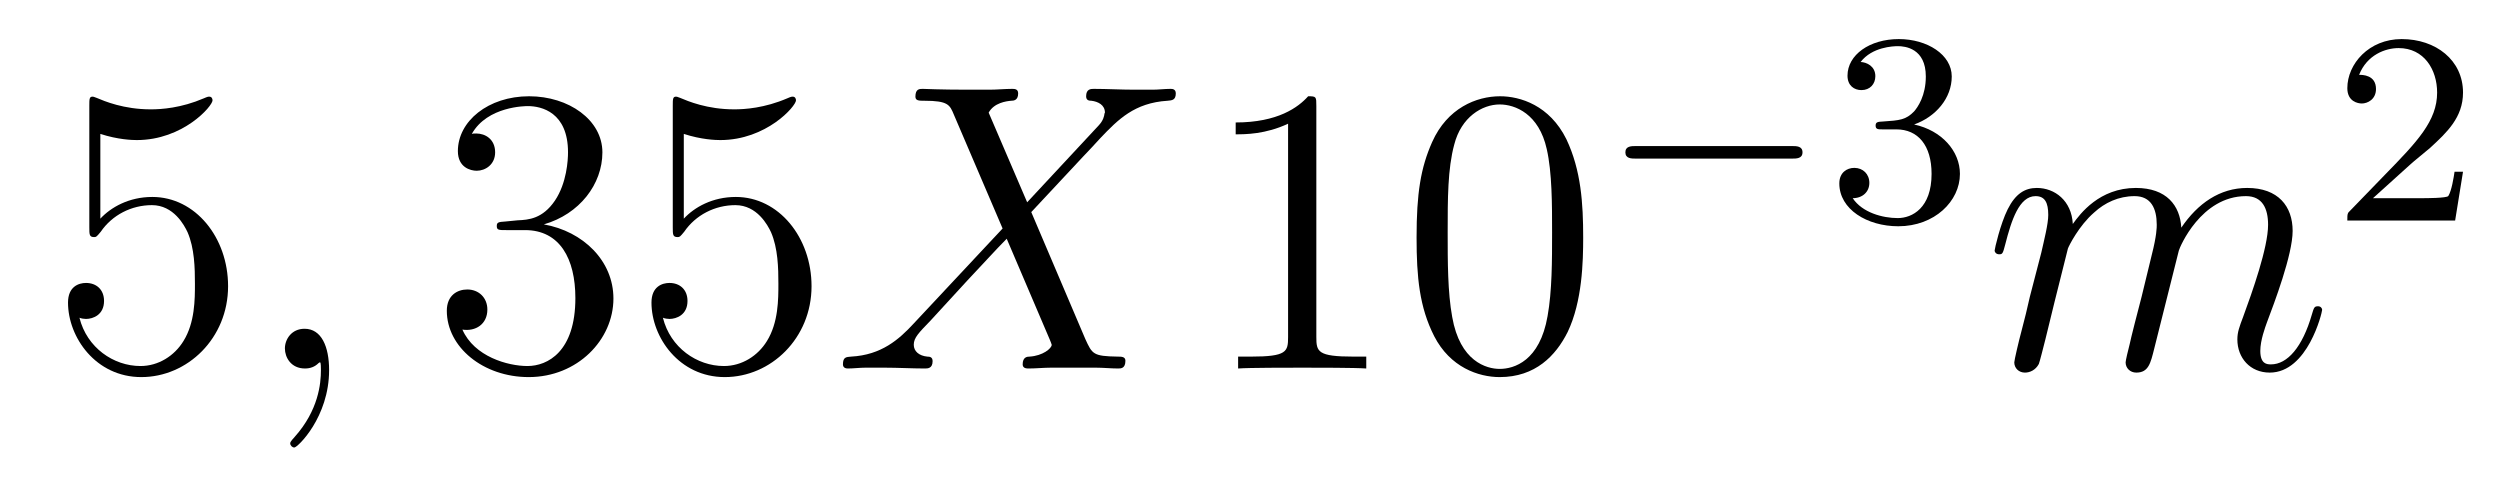
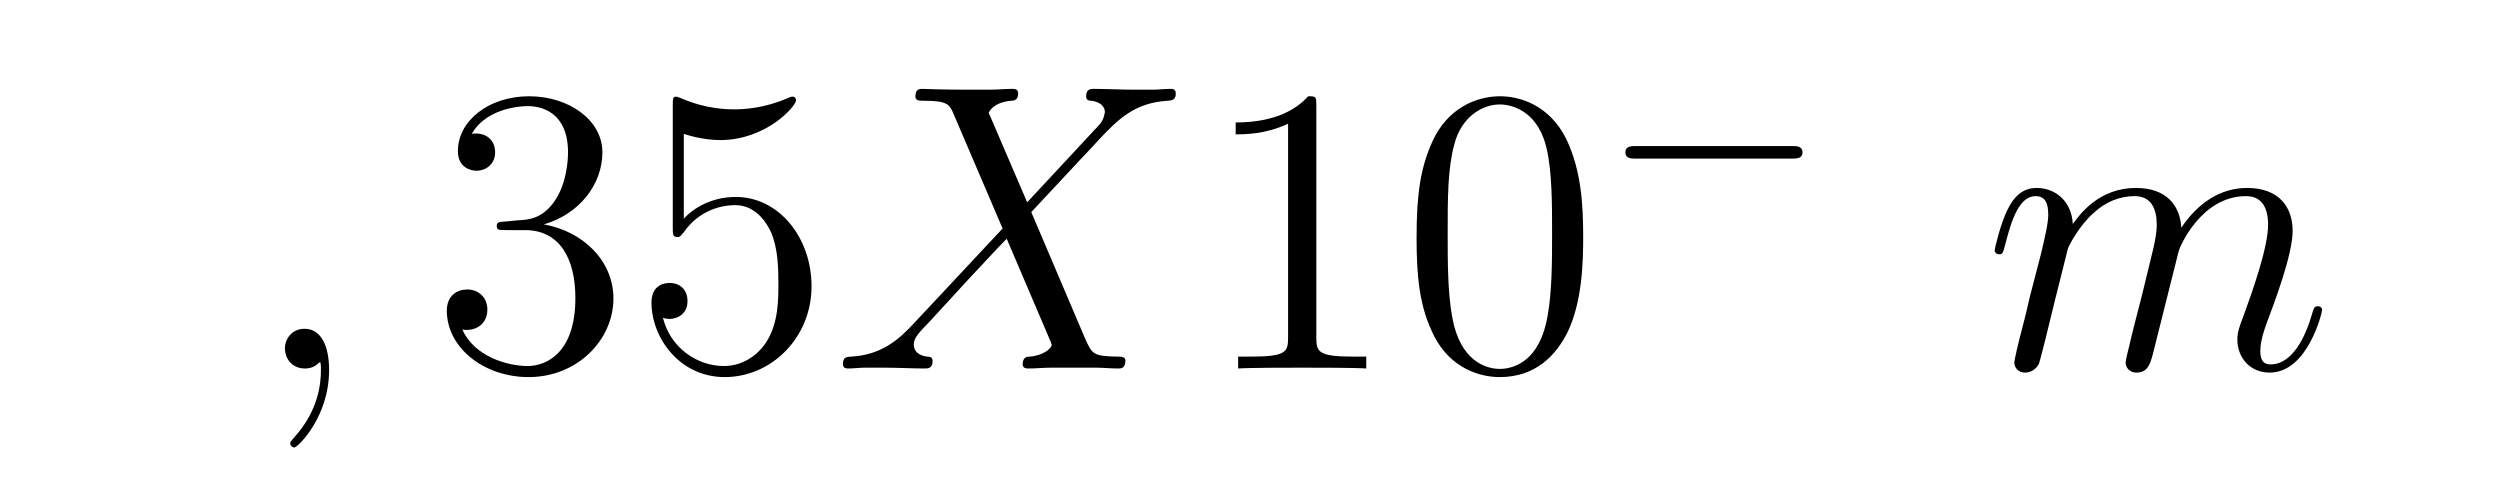
<svg xmlns="http://www.w3.org/2000/svg" version="1.1" width="73pt" height="14pt" viewBox="0 -14 73 14">
  <g id="page1">
    <g transform="matrix(1 0 0 -1 -127 651)">
-       <path d="M129.93 661.09C130.444 660.922 130.863 660.91 130.994 660.91C132.345 660.91 133.206 661.902 133.206 662.07C133.206 662.118 133.182 662.178 133.11 662.178C133.086 662.178 133.062 662.178 132.954 662.13C132.285 661.843 131.711 661.807 131.401 661.807C130.612 661.807 130.05 662.046 129.822 662.142C129.739 662.178 129.715 662.178 129.703 662.178C129.608 662.178 129.608 662.106 129.608 661.914V658.364C129.608 658.149 129.608 658.077 129.751 658.077C129.811 658.077 129.822 658.089 129.942 658.233C130.277 658.723 130.839 659.01 131.436 659.01C132.07 659.01 132.381 658.424 132.476 658.221C132.68 657.754 132.692 657.169 132.692 656.714C132.692 656.26 132.692 655.579 132.357 655.041C132.094 654.611 131.628 654.312 131.102 654.312C130.313 654.312 129.536 654.85 129.32 655.722C129.38 655.698 129.452 655.687 129.512 655.687C129.715 655.687 130.038 655.806 130.038 656.212C130.038 656.547 129.811 656.738 129.512 656.738C129.297 656.738 128.986 656.631 128.986 656.165C128.986 655.148 129.799 653.989 131.126 653.989C132.476 653.989 133.66 655.125 133.66 656.643C133.66 658.065 132.703 659.249 131.448 659.249C130.767 659.249 130.241 658.95 129.93 658.615V661.09Z" />
      <path d="M136.61 654.192C136.61 654.886 136.383 655.4 135.893 655.4C135.51 655.4 135.319 655.089 135.319 654.826C135.319 654.563 135.498 654.24 135.905 654.24C136.06 654.24 136.191 654.288 136.299 654.395C136.323 654.419 136.335 654.419 136.347 654.419C136.371 654.419 136.371 654.252 136.371 654.192C136.371 653.798 136.299 653.021 135.606 652.244C135.474 652.1 135.474 652.076 135.474 652.053C135.474 651.993 135.534 651.933 135.594 651.933C135.69 651.933 136.61 652.818 136.61 654.192Z" />
      <path d="M141.757 658.532C141.553 658.52 141.506 658.507 141.506 658.4C141.506 658.281 141.566 658.281 141.781 658.281H142.331C143.347 658.281 143.801 657.444 143.801 656.296C143.801 654.73 142.988 654.312 142.402 654.312C141.828 654.312 140.848 654.587 140.502 655.376C140.884 655.316 141.231 655.531 141.231 655.961C141.231 656.308 140.98 656.547 140.645 656.547C140.358 656.547 140.047 656.38 140.047 655.926C140.047 654.862 141.111 653.989 142.438 653.989C143.861 653.989 144.912 655.077 144.912 656.284C144.912 657.384 144.028 658.245 142.88 658.448C143.92 658.747 144.59 659.619 144.59 660.552C144.59 661.496 143.61 662.189 142.45 662.189C141.255 662.189 140.37 661.46 140.37 660.588C140.37 660.109 140.741 660.014 140.92 660.014C141.171 660.014 141.458 660.193 141.458 660.552C141.458 660.934 141.171 661.102 140.908 661.102C140.836 661.102 140.813 661.102 140.777 661.09C141.231 661.902 142.354 661.902 142.414 661.902C142.809 661.902 143.586 661.723 143.586 660.552C143.586 660.325 143.55 659.655 143.203 659.141C142.845 658.615 142.438 658.579 142.115 658.567L141.757 658.532ZM146.967 661.09C147.481 660.922 147.9 660.91 148.031 660.91C149.382 660.91 150.243 661.902 150.243 662.07C150.243 662.118 150.219 662.178 150.147 662.178C150.123 662.178 150.099 662.178 149.991 662.13C149.322 661.843 148.748 661.807 148.438 661.807C147.649 661.807 147.087 662.046 146.86 662.142C146.776 662.178 146.752 662.178 146.74 662.178C146.645 662.178 146.645 662.106 146.645 661.914V658.364C146.645 658.149 146.645 658.077 146.788 658.077C146.848 658.077 146.86 658.089 146.979 658.233C147.314 658.723 147.876 659.01 148.473 659.01C149.107 659.01 149.418 658.424 149.513 658.221C149.717 657.754 149.729 657.169 149.729 656.714C149.729 656.26 149.729 655.579 149.394 655.041C149.131 654.611 148.665 654.312 148.139 654.312C147.35 654.312 146.573 654.85 146.357 655.722C146.417 655.698 146.489 655.687 146.549 655.687C146.752 655.687 147.075 655.806 147.075 656.212C147.075 656.547 146.848 656.738 146.549 656.738C146.334 656.738 146.023 656.631 146.023 656.165C146.023 655.148 146.836 653.989 148.163 653.989C149.513 653.989 150.697 655.125 150.697 656.643C150.697 658.065 149.741 659.249 148.486 659.249C147.804 659.249 147.278 658.95 146.967 658.615V661.09Z" />
      <path d="M156.993 659.093L155.869 661.711C156.025 661.998 156.383 662.046 156.527 662.058C156.599 662.058 156.73 662.07 156.73 662.273C156.73 662.405 156.623 662.405 156.551 662.405C156.348 662.405 156.108 662.381 155.905 662.381H155.212C154.483 662.381 153.957 662.405 153.945 662.405C153.849 662.405 153.73 662.405 153.73 662.178C153.73 662.058 153.837 662.058 153.993 662.058C154.686 662.058 154.734 661.938 154.853 661.652L156.276 658.328L153.682 655.555C153.252 655.089 152.738 654.634 151.853 654.587C151.709 654.575 151.614 654.575 151.614 654.36C151.614 654.324 151.626 654.24 151.757 654.24C151.925 654.24 152.104 654.264 152.271 654.264H152.833C153.216 654.264 153.634 654.24 154.005 654.24C154.088 654.24 154.232 654.24 154.232 654.455C154.232 654.575 154.148 654.587 154.076 654.587C153.837 654.611 153.682 654.742 153.682 654.933C153.682 655.137 153.825 655.28 154.172 655.639L155.236 656.798C155.499 657.073 156.132 657.767 156.396 658.029L157.651 655.089C157.662 655.065 157.71 654.945 157.71 654.933C157.71 654.826 157.448 654.611 157.065 654.587C156.993 654.587 156.862 654.575 156.862 654.36C156.862 654.24 156.981 654.24 157.041 654.24C157.244 654.24 157.483 654.264 157.687 654.264H159.002C159.217 654.264 159.444 654.24 159.647 654.24C159.731 654.24 159.862 654.24 159.862 654.467C159.862 654.587 159.743 654.587 159.635 654.587C158.918 654.599 158.894 654.658 158.691 655.101L157.113 658.807L158.631 660.432C158.75 660.552 159.025 660.851 159.133 660.97C159.647 661.508 160.125 661.998 161.093 662.058C161.213 662.07 161.333 662.07 161.333 662.273C161.333 662.405 161.225 662.405 161.177 662.405C161.01 662.405 160.83 662.381 160.663 662.381H160.113C159.731 662.381 159.312 662.405 158.942 662.405C158.858 662.405 158.715 662.405 158.715 662.189C158.715 662.07 158.798 662.058 158.87 662.058C159.061 662.034 159.264 661.938 159.264 661.711L159.252 661.687C159.241 661.604 159.217 661.484 159.085 661.341L156.993 659.093Z" />
      <path d="M165.437 661.902C165.437 662.178 165.437 662.189 165.198 662.189C164.911 661.867 164.313 661.424 163.082 661.424V661.078C163.357 661.078 163.954 661.078 164.612 661.388V655.16C164.612 654.73 164.576 654.587 163.524 654.587H163.153V654.24C163.476 654.264 164.636 654.264 165.03 654.264C165.425 654.264 166.572 654.264 166.895 654.24V654.587H166.524C165.473 654.587 165.437 654.73 165.437 655.16V661.902ZM173.229 658.065C173.229 659.058 173.169 660.026 172.739 660.934C172.249 661.927 171.388 662.189 170.802 662.189C170.109 662.189 169.26 661.843 168.818 660.851C168.483 660.097 168.364 659.356 168.364 658.065C168.364 656.906 168.447 656.033 168.878 655.184C169.344 654.276 170.169 653.989 170.791 653.989C171.831 653.989 172.428 654.611 172.775 655.304C173.205 656.2 173.229 657.372 173.229 658.065ZM170.791 654.228C170.408 654.228 169.631 654.443 169.404 655.746C169.272 656.463 169.272 657.372 169.272 658.209C169.272 659.189 169.272 660.073 169.464 660.779C169.667 661.58 170.277 661.95 170.791 661.95C171.245 661.95 171.938 661.675 172.165 660.648C172.321 659.966 172.321 659.022 172.321 658.209C172.321 657.408 172.321 656.499 172.189 655.77C171.962 654.455 171.209 654.228 170.791 654.228Z" />
      <path d="M179.33 660.369C179.457 660.369 179.633 660.369 179.633 660.552C179.633 660.735 179.457 660.735 179.33 660.735H174.764C174.637 660.735 174.461 660.735 174.461 660.552C174.461 660.369 174.637 660.369 174.764 660.369H179.33Z" />
-       <path d="M182.374 661.222C183.003 661.222 183.402 660.759 183.402 659.922C183.402 658.927 182.836 658.632 182.414 658.632C181.975 658.632 181.378 658.791 181.099 659.213C181.386 659.213 181.585 659.397 181.585 659.66C181.585 659.915 181.401 660.098 181.146 660.098C180.931 660.098 180.708 659.962 180.708 659.644C180.708 658.887 181.521 658.393 182.43 658.393C183.489 658.393 184.23 659.126 184.23 659.922C184.23 660.584 183.704 661.19 182.892 661.365C183.521 661.588 183.991 662.13 183.991 662.767C183.991 663.405 183.274 663.859 182.445 663.859C181.593 663.859 180.947 663.397 180.947 662.791C180.947 662.496 181.146 662.369 181.354 662.369C181.601 662.369 181.76 662.544 181.76 662.775C181.76 663.07 181.505 663.182 181.33 663.19C181.665 663.628 182.278 663.652 182.421 663.652C182.629 663.652 183.234 663.588 183.234 662.767C183.234 662.209 183.003 661.875 182.892 661.747C182.653 661.5 182.469 661.484 181.983 661.452C181.832 661.445 181.768 661.437 181.768 661.333C181.768 661.222 181.84 661.222 181.975 661.222H182.374Z" />
      <path d="M187.383 657.742C187.407 657.814 187.705 658.412 188.148 658.794C188.458 659.081 188.865 659.273 189.331 659.273C189.809 659.273 189.977 658.914 189.977 658.436C189.977 658.364 189.977 658.125 189.833 657.563L189.534 656.332C189.439 655.973 189.212 655.089 189.188 654.957C189.14 654.778 189.068 654.467 189.068 654.419C189.068 654.252 189.2 654.12 189.379 654.12C189.738 654.12 189.797 654.395 189.905 654.826L190.622 657.683C190.646 657.778 191.268 659.273 192.582 659.273C193.061 659.273 193.228 658.914 193.228 658.436C193.228 657.767 192.762 656.463 192.499 655.746C192.391 655.459 192.331 655.304 192.331 655.089C192.331 654.551 192.702 654.12 193.276 654.12C194.388 654.12 194.806 655.878 194.806 655.949C194.806 656.009 194.758 656.057 194.687 656.057C194.579 656.057 194.567 656.021 194.507 655.818C194.232 654.862 193.79 654.36 193.312 654.36C193.192 654.36 193.001 654.372 193.001 654.754C193.001 655.065 193.145 655.447 193.192 655.579C193.408 656.152 193.945 657.563 193.945 658.257C193.945 658.974 193.526 659.512 192.618 659.512C191.817 659.512 191.172 659.058 190.694 658.352C190.658 658.998 190.263 659.512 189.367 659.512C188.303 659.512 187.741 658.759 187.526 658.46C187.49 659.141 187 659.512 186.474 659.512C186.128 659.512 185.853 659.344 185.625 658.89C185.41 658.46 185.243 657.731 185.243 657.683C185.243 657.635 185.291 657.575 185.374 657.575C185.47 657.575 185.482 657.587 185.553 657.862C185.733 658.567 185.96 659.273 186.438 659.273C186.713 659.273 186.809 659.081 186.809 658.723C186.809 658.46 186.689 657.993 186.606 657.623L186.271 656.332C186.223 656.105 186.092 655.567 186.032 655.352C185.948 655.041 185.817 654.479 185.817 654.419C185.817 654.252 185.948 654.12 186.128 654.12C186.271 654.12 186.438 654.192 186.534 654.372C186.558 654.431 186.665 654.85 186.725 655.089L186.988 656.165L187.383 657.742Z" />
-       <path d="M197.368 660.186C197.495 660.305 197.83 660.568 197.957 660.68C198.451 661.134 198.92 661.572 198.92 662.297C198.92 663.245 198.124 663.859 197.128 663.859C196.172 663.859 195.542 663.134 195.542 662.425C195.542 662.034 195.853 661.978 195.965 661.978C196.132 661.978 196.379 662.098 196.379 662.401C196.379 662.815 195.98 662.815 195.886 662.815C196.116 663.397 196.65 663.596 197.04 663.596C197.782 663.596 198.164 662.967 198.164 662.297C198.164 661.468 197.582 660.863 196.642 659.899L195.638 658.863C195.542 658.775 195.542 658.759 195.542 658.56H198.69L198.92 659.986H198.673C198.65 659.827 198.587 659.428 198.491 659.277C198.443 659.213 197.837 659.213 197.71 659.213H196.291L197.368 660.186Z" />
    </g>
  </g>
</svg>